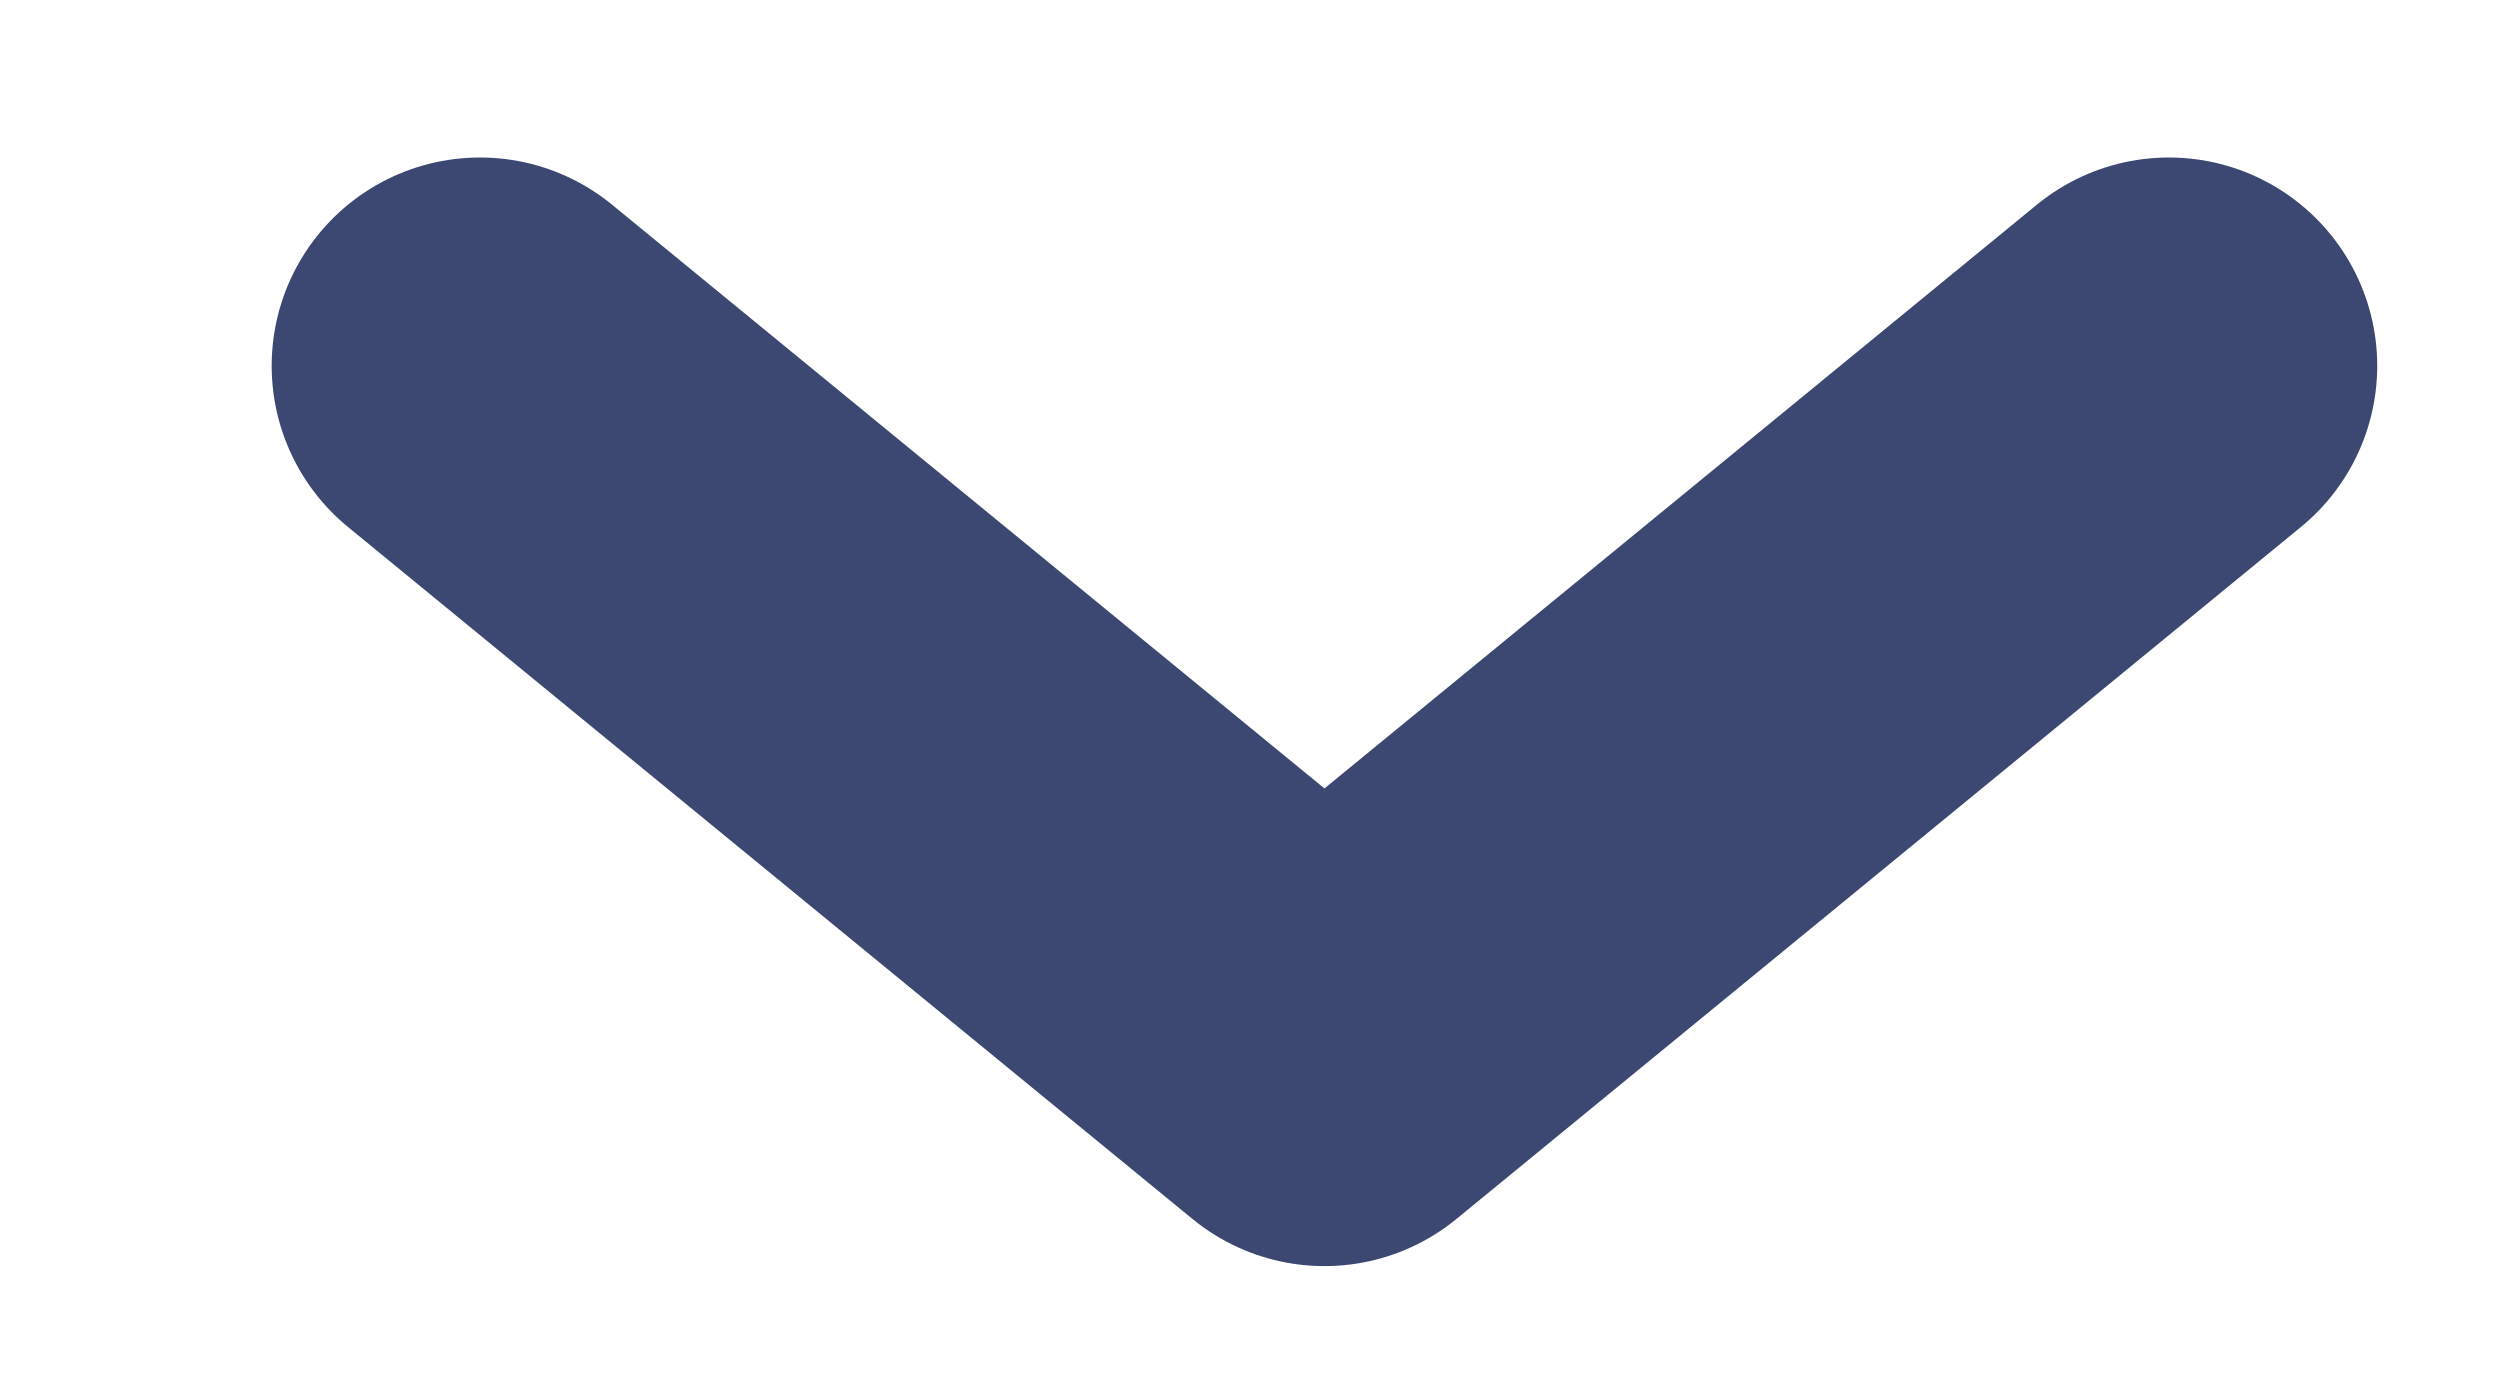
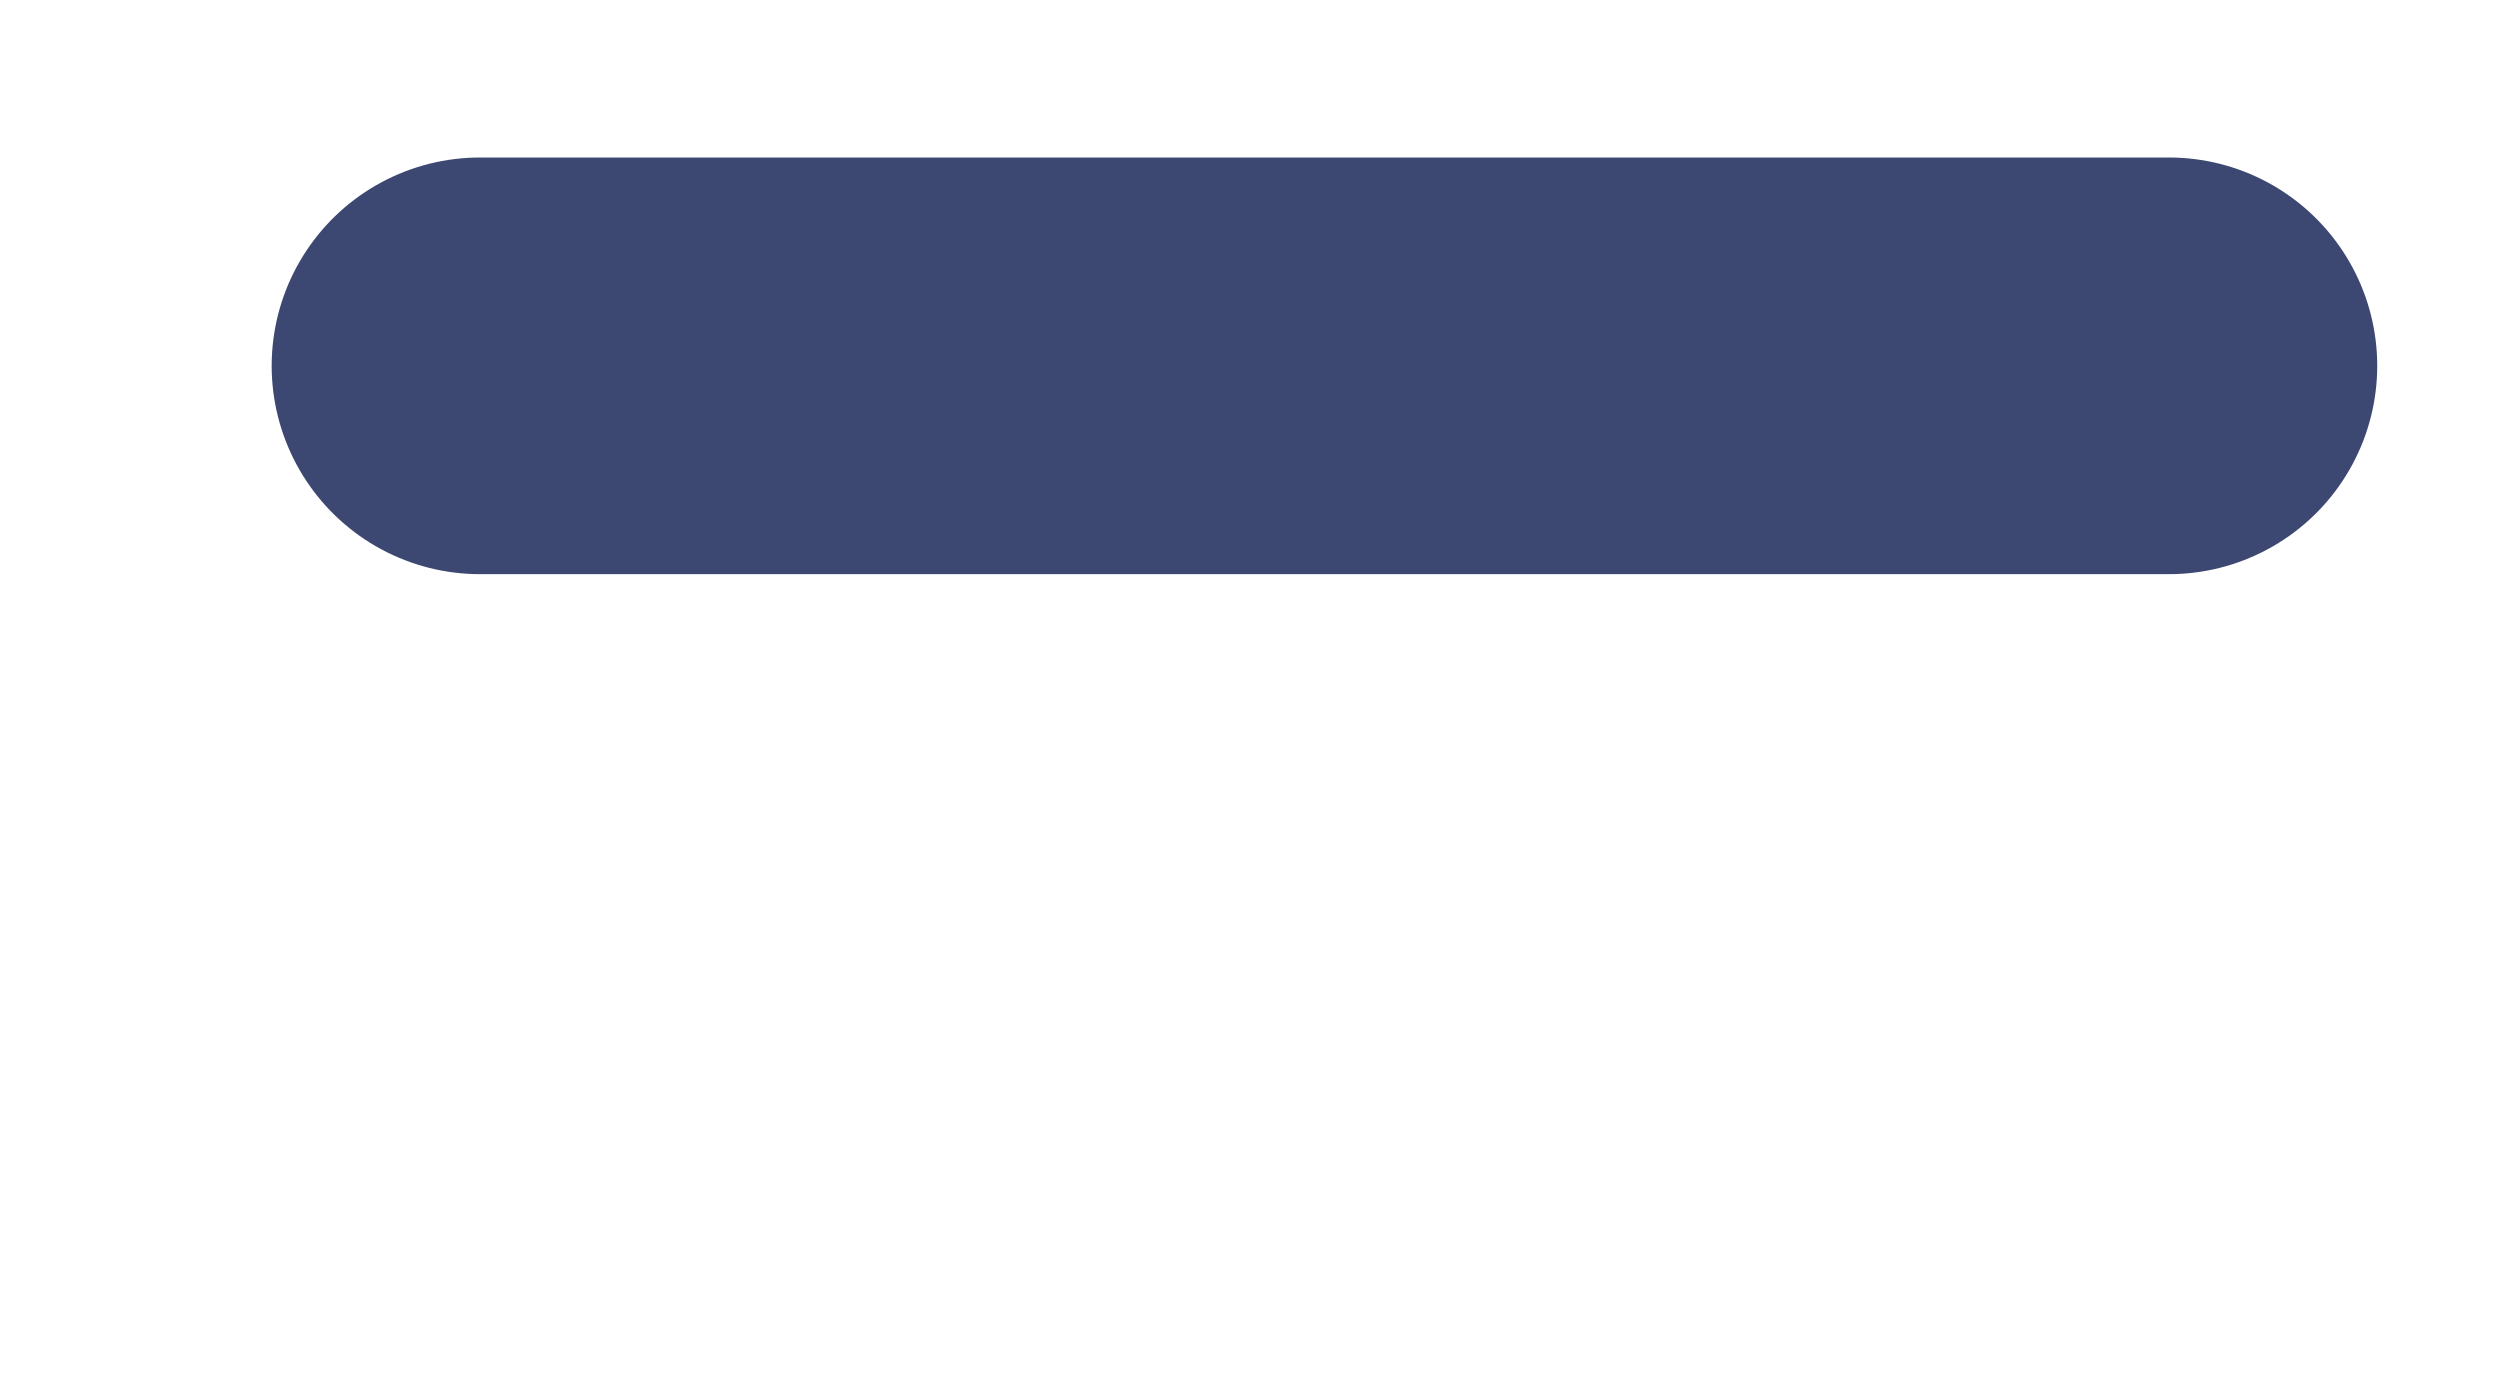
<svg xmlns="http://www.w3.org/2000/svg" width="9" height="5" viewBox="0 0 9 5" fill="none">
-   <path d="M7.808 1.317L4.768 3.808L1.728 1.317" stroke="#3D4872" stroke-width="1.5" stroke-linecap="round" stroke-linejoin="round" />
+   <path d="M7.808 1.317L1.728 1.317" stroke="#3D4872" stroke-width="1.5" stroke-linecap="round" stroke-linejoin="round" />
</svg>